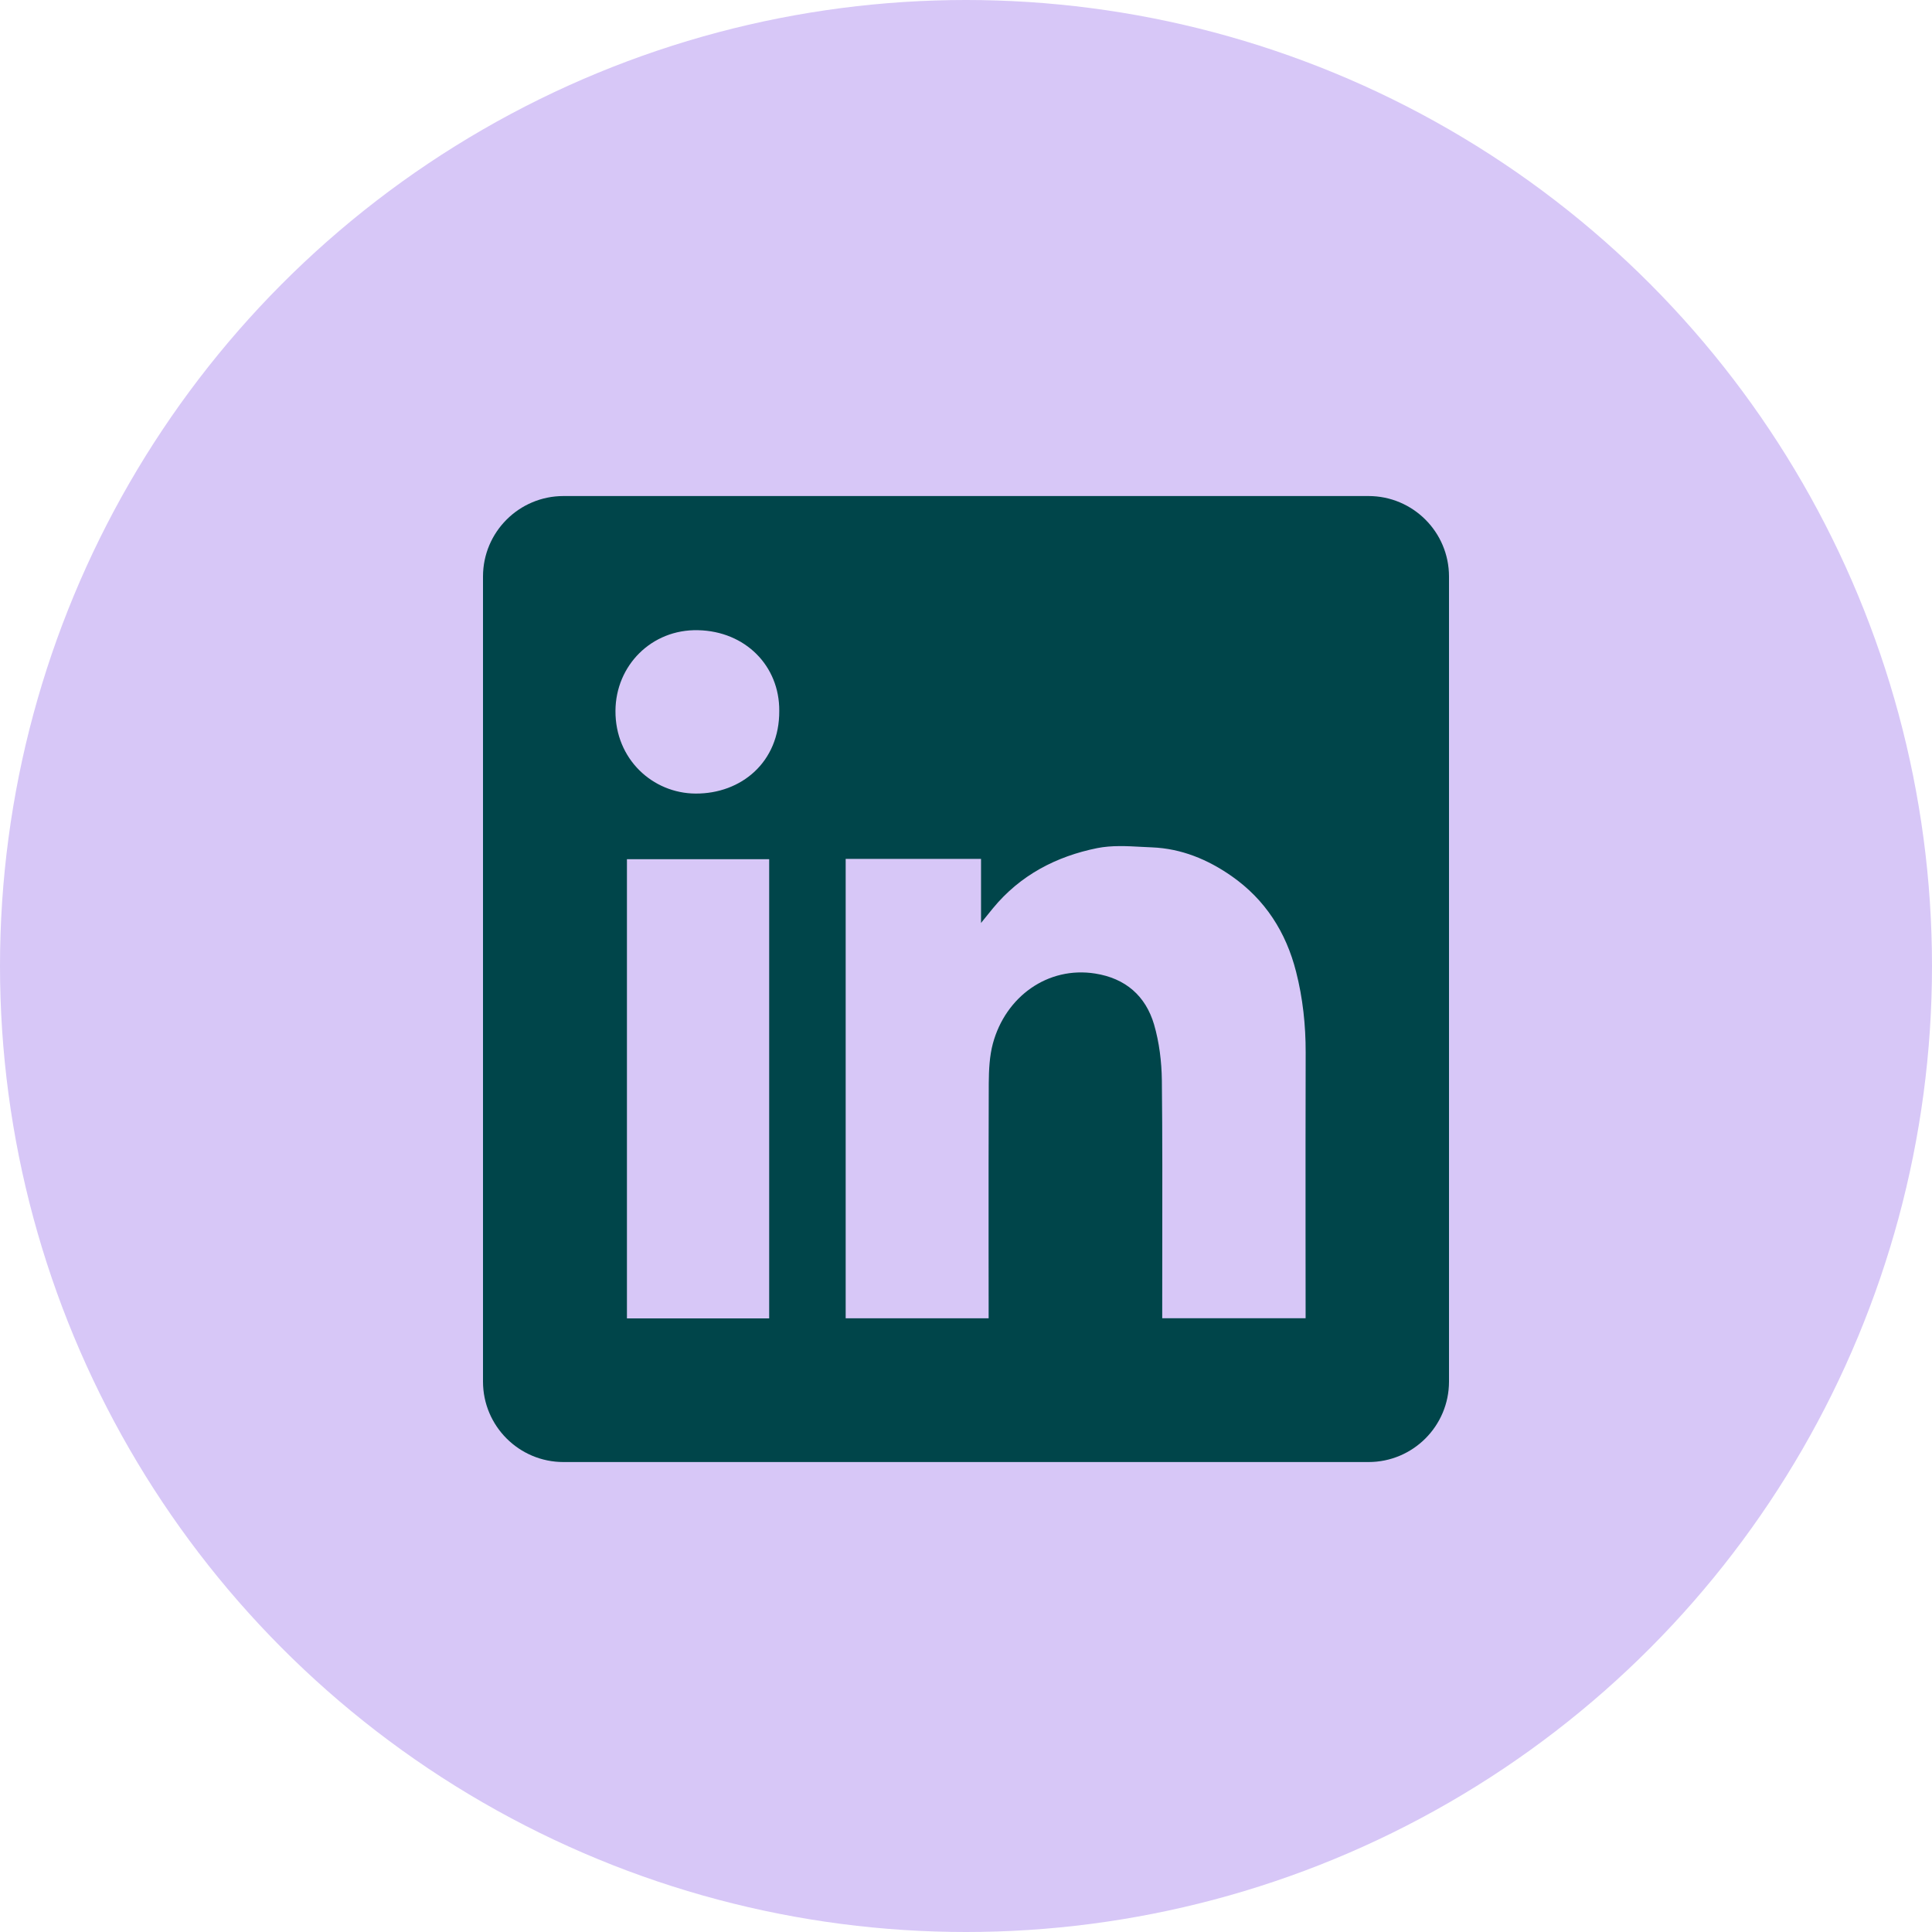
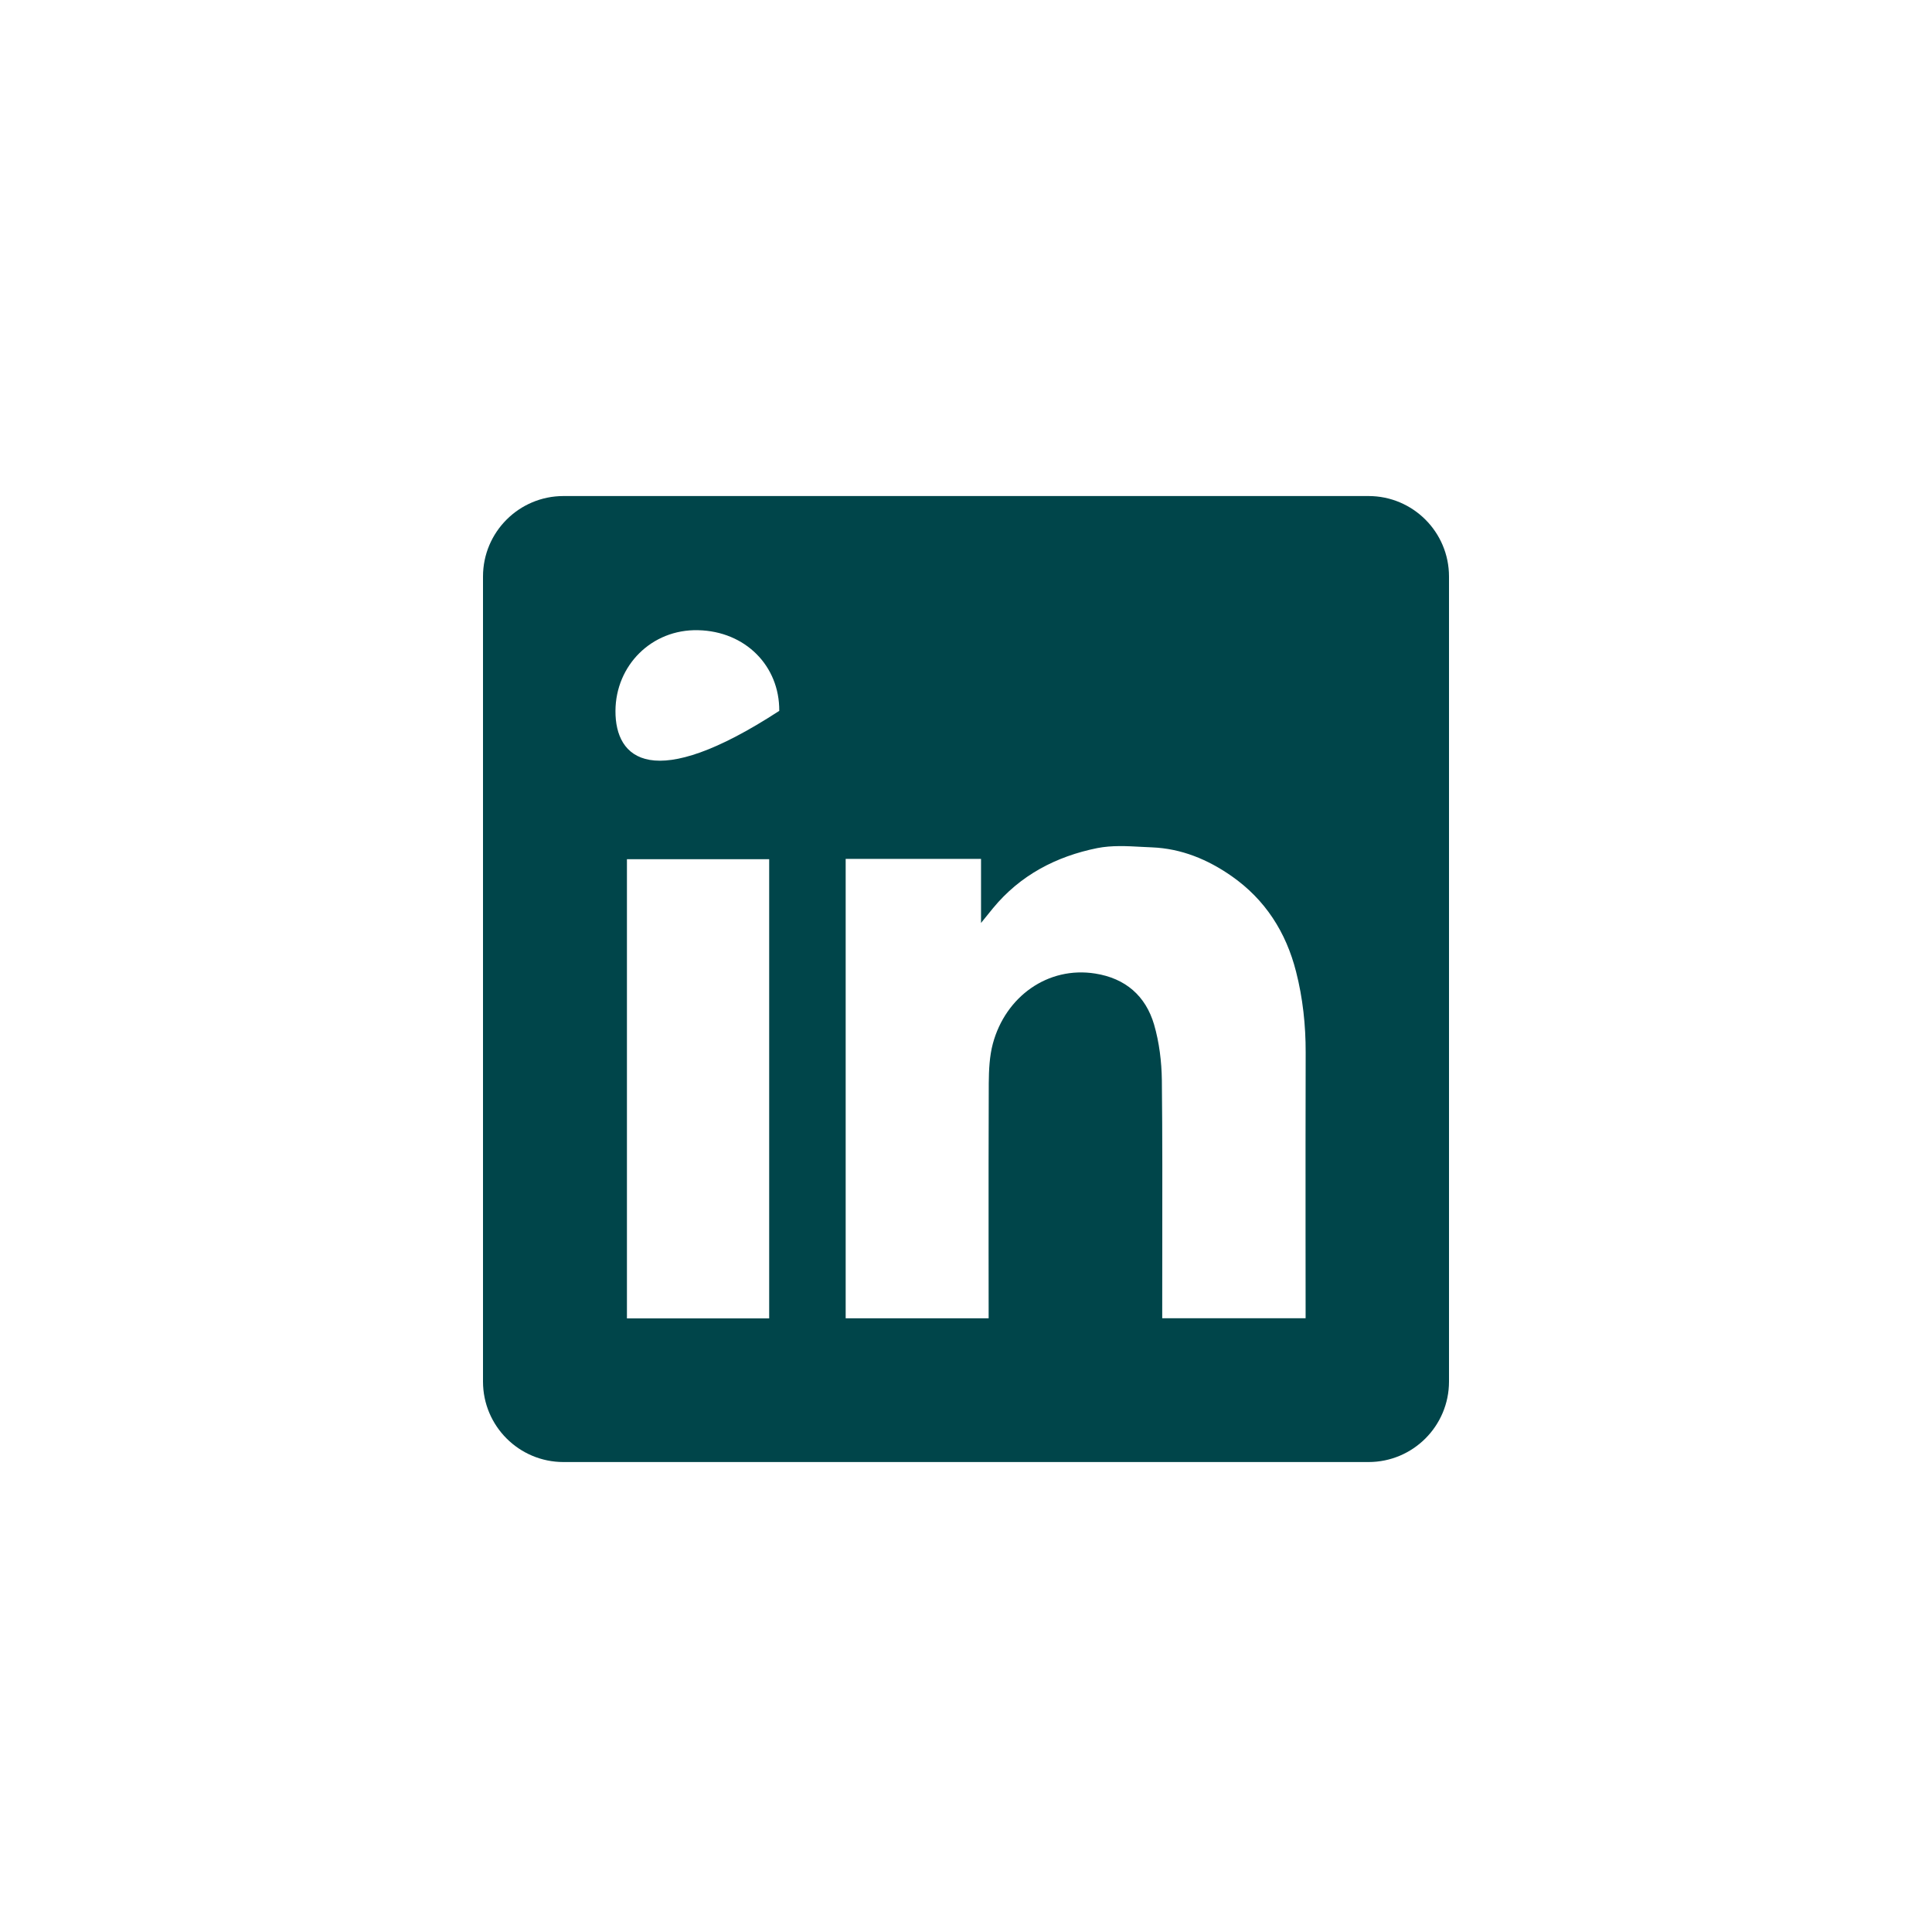
<svg xmlns="http://www.w3.org/2000/svg" width="32" height="32" viewBox="0 0 32 32" fill="none">
-   <circle cx="16" cy="16" r="16" fill="#D7C7F7" />
-   <path fill-rule="evenodd" clip-rule="evenodd" d="M9.333 8.216C8.597 8.216 8 8.813 8 9.549V22.883C8 23.619 8.597 24.216 9.333 24.216H22.667C23.403 24.216 24 23.619 24 22.883V9.549C24 8.813 23.403 8.216 22.667 8.216H9.333ZM12.907 11.774C12.912 12.624 12.276 13.148 11.521 13.144C10.81 13.14 10.19 12.574 10.194 11.775C10.197 11.024 10.791 10.42 11.562 10.438C12.345 10.455 12.912 11.029 12.907 11.774ZM16.249 14.226H14.009H14.007V21.835H16.375V21.657C16.375 21.32 16.375 20.982 16.374 20.644C16.374 19.743 16.373 18.841 16.377 17.94C16.379 17.721 16.389 17.494 16.445 17.285C16.656 16.505 17.357 16.001 18.14 16.125C18.642 16.204 18.975 16.495 19.115 16.969C19.201 17.265 19.24 17.584 19.244 17.892C19.254 18.824 19.252 19.755 19.251 20.686C19.25 21.015 19.25 21.344 19.25 21.672V21.834H21.625V21.651C21.625 21.25 21.625 20.848 21.624 20.446C21.624 19.442 21.623 18.438 21.626 17.434C21.627 16.98 21.579 16.532 21.467 16.094C21.301 15.441 20.957 14.901 20.399 14.511C20.002 14.234 19.567 14.055 19.081 14.035C19.026 14.033 18.97 14.03 18.914 14.027C18.665 14.013 18.413 14 18.175 14.047C17.495 14.184 16.897 14.495 16.446 15.044C16.394 15.107 16.342 15.171 16.266 15.266L16.249 15.288V14.226ZM10.384 21.837H12.74V14.231H10.384V21.837Z" fill="#00454A" />
+   <path fill-rule="evenodd" clip-rule="evenodd" d="M9.333 8.216C8.597 8.216 8 8.813 8 9.549V22.883C8 23.619 8.597 24.216 9.333 24.216H22.667C23.403 24.216 24 23.619 24 22.883V9.549C24 8.813 23.403 8.216 22.667 8.216H9.333ZM12.907 11.774C10.81 13.14 10.19 12.574 10.194 11.775C10.197 11.024 10.791 10.42 11.562 10.438C12.345 10.455 12.912 11.029 12.907 11.774ZM16.249 14.226H14.009H14.007V21.835H16.375V21.657C16.375 21.32 16.375 20.982 16.374 20.644C16.374 19.743 16.373 18.841 16.377 17.94C16.379 17.721 16.389 17.494 16.445 17.285C16.656 16.505 17.357 16.001 18.14 16.125C18.642 16.204 18.975 16.495 19.115 16.969C19.201 17.265 19.24 17.584 19.244 17.892C19.254 18.824 19.252 19.755 19.251 20.686C19.25 21.015 19.25 21.344 19.25 21.672V21.834H21.625V21.651C21.625 21.25 21.625 20.848 21.624 20.446C21.624 19.442 21.623 18.438 21.626 17.434C21.627 16.98 21.579 16.532 21.467 16.094C21.301 15.441 20.957 14.901 20.399 14.511C20.002 14.234 19.567 14.055 19.081 14.035C19.026 14.033 18.97 14.03 18.914 14.027C18.665 14.013 18.413 14 18.175 14.047C17.495 14.184 16.897 14.495 16.446 15.044C16.394 15.107 16.342 15.171 16.266 15.266L16.249 15.288V14.226ZM10.384 21.837H12.74V14.231H10.384V21.837Z" fill="#00454A" />
</svg>